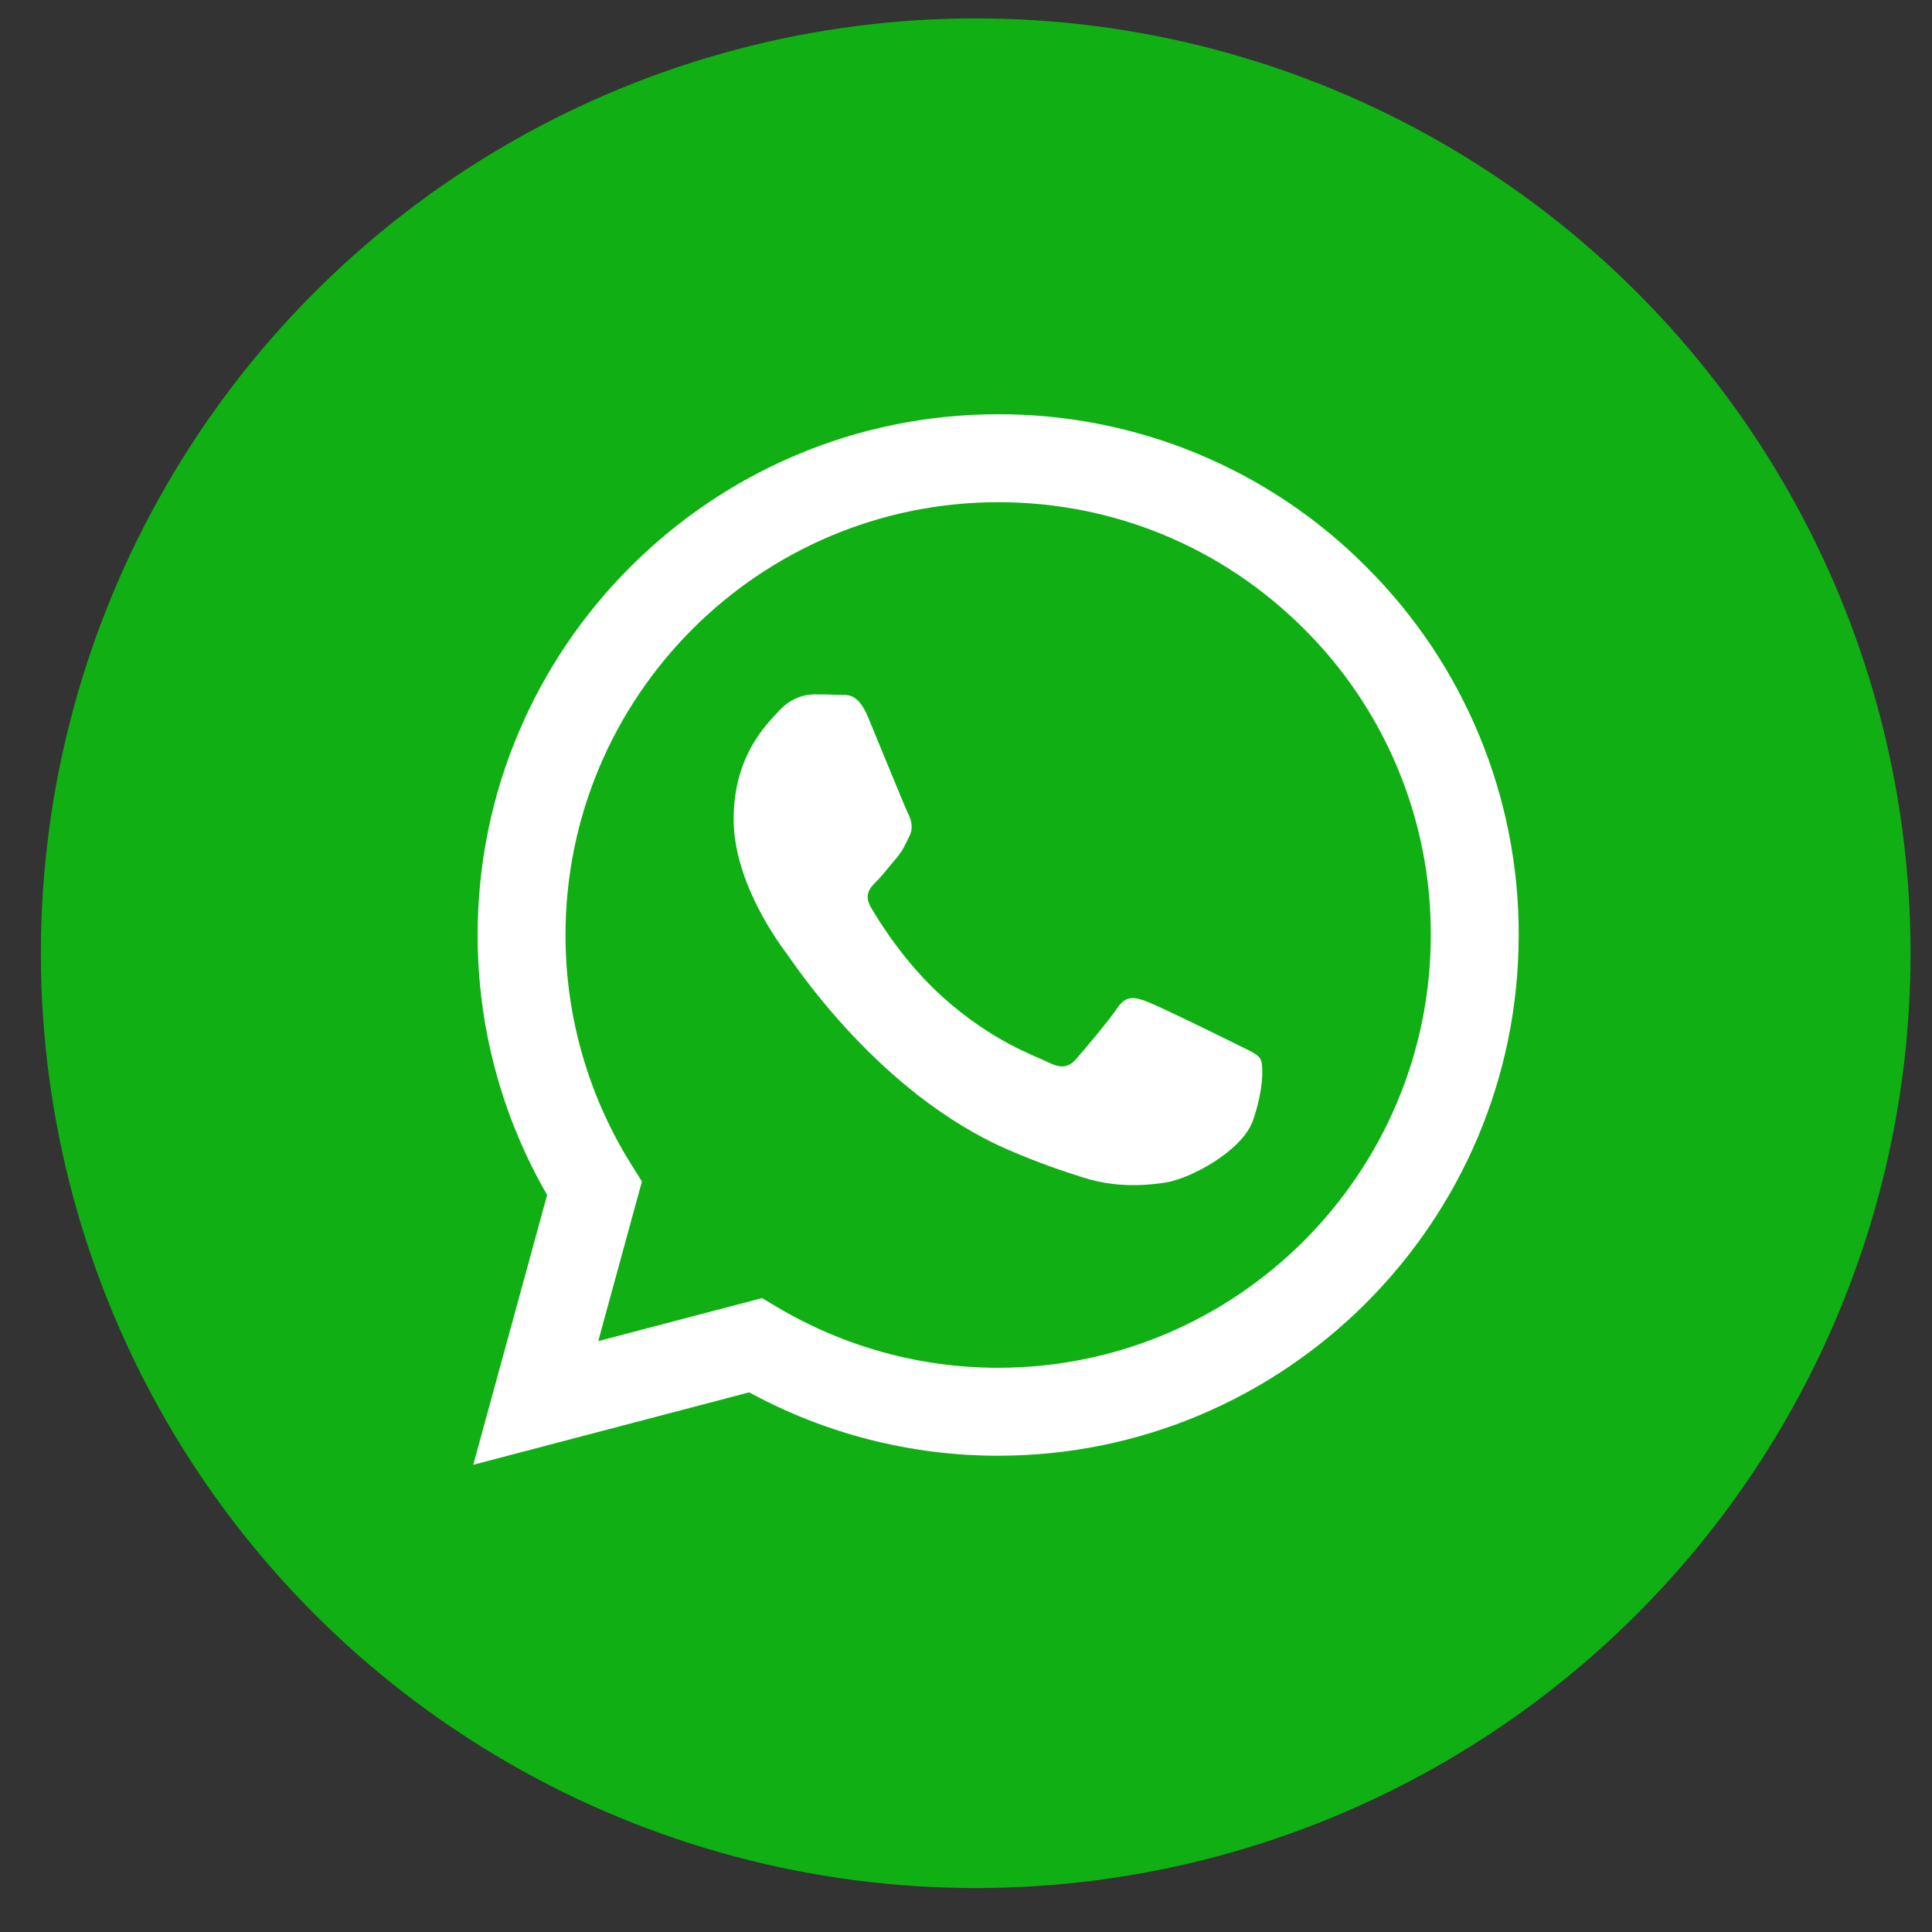
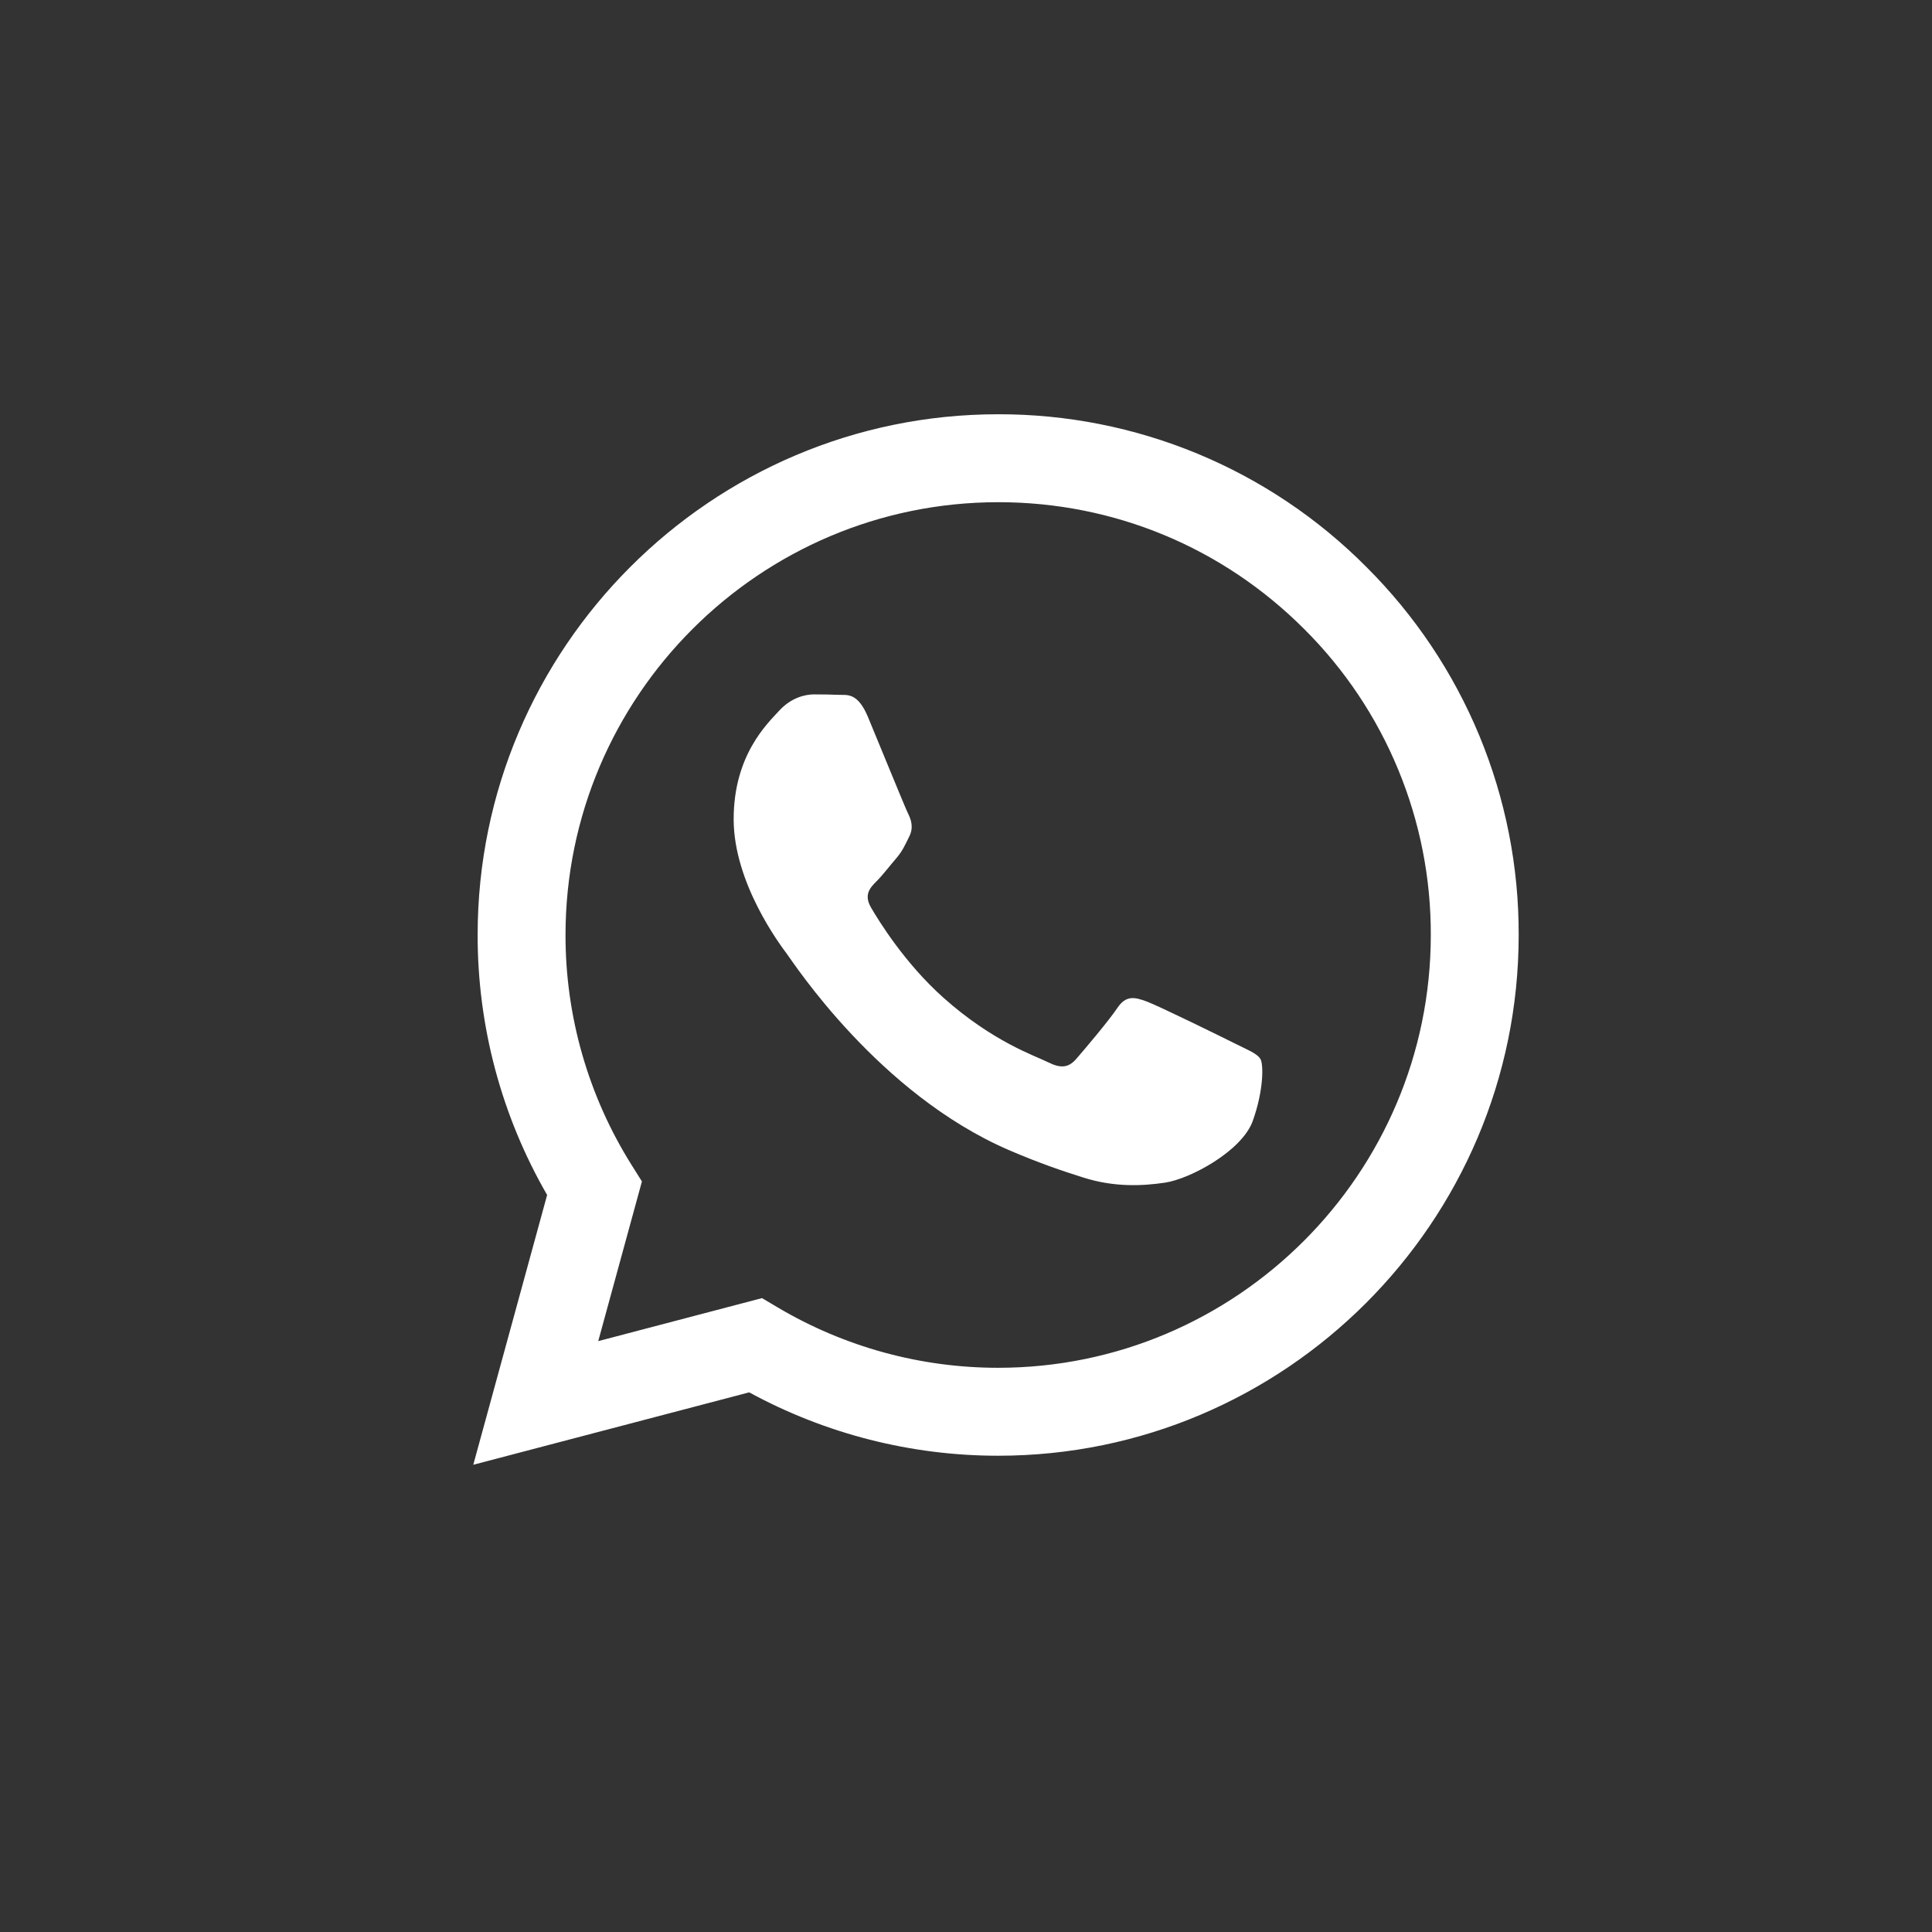
<svg xmlns="http://www.w3.org/2000/svg" width="31" height="31" viewBox="0 0 31 31" fill="none">
  <rect x="0" y="0" width="31" height="31" fill="#333333" stroke="none" />
-   <circle cx="15.656" cy="15.295" r="15" fill="#10AF13" />
  <path fill-rule="evenodd" clip-rule="evenodd" d="M19.824 16.748C19.615 16.643 18.589 16.139 18.398 16.069C18.207 15.999 18.068 15.965 17.928 16.174C17.789 16.382 17.389 16.853 17.268 16.992C17.146 17.131 17.024 17.148 16.816 17.044C16.607 16.939 15.934 16.719 15.137 16.008C14.517 15.455 14.098 14.772 13.976 14.562C13.855 14.354 13.963 14.241 14.068 14.137C14.162 14.043 14.276 13.893 14.381 13.772C14.485 13.649 14.52 13.562 14.589 13.423C14.66 13.284 14.624 13.162 14.572 13.057C14.52 12.953 14.103 11.925 13.928 11.507C13.759 11.101 13.587 11.156 13.459 11.149C13.337 11.144 13.198 11.142 13.059 11.142C12.92 11.142 12.694 11.194 12.503 11.403C12.311 11.612 11.772 12.117 11.772 13.145C11.772 14.171 12.52 15.164 12.624 15.303C12.729 15.442 14.096 17.551 16.189 18.454C16.688 18.669 17.076 18.798 17.379 18.893C17.879 19.053 18.334 19.03 18.694 18.976C19.094 18.917 19.928 18.471 20.102 17.984C20.276 17.497 20.276 17.079 20.224 16.992C20.172 16.905 20.033 16.853 19.824 16.748H19.824ZM16.016 21.947H16.014C14.77 21.947 13.55 21.613 12.48 20.979L12.227 20.829L9.599 21.519L10.3 18.957L10.135 18.694C9.44 17.587 9.072 16.307 9.074 15C9.076 11.172 12.19 8.058 16.019 8.058C17.873 8.058 19.616 8.782 20.927 10.094C21.573 10.737 22.086 11.503 22.434 12.346C22.783 13.189 22.961 14.093 22.958 15.005C22.956 18.832 19.843 21.947 16.016 21.947ZM21.924 9.097C21.15 8.318 20.23 7.701 19.215 7.28C18.201 6.86 17.114 6.645 16.016 6.647C11.413 6.647 7.665 10.394 7.664 14.999C7.662 16.465 8.046 17.905 8.779 19.174L7.594 23.503L12.021 22.341C13.246 23.008 14.618 23.358 16.013 23.358H16.016C20.619 23.358 24.367 19.611 24.368 15.006C24.372 13.908 24.157 12.821 23.738 11.807C23.318 10.792 22.702 9.872 21.924 9.097Z" fill="white" />
</svg>